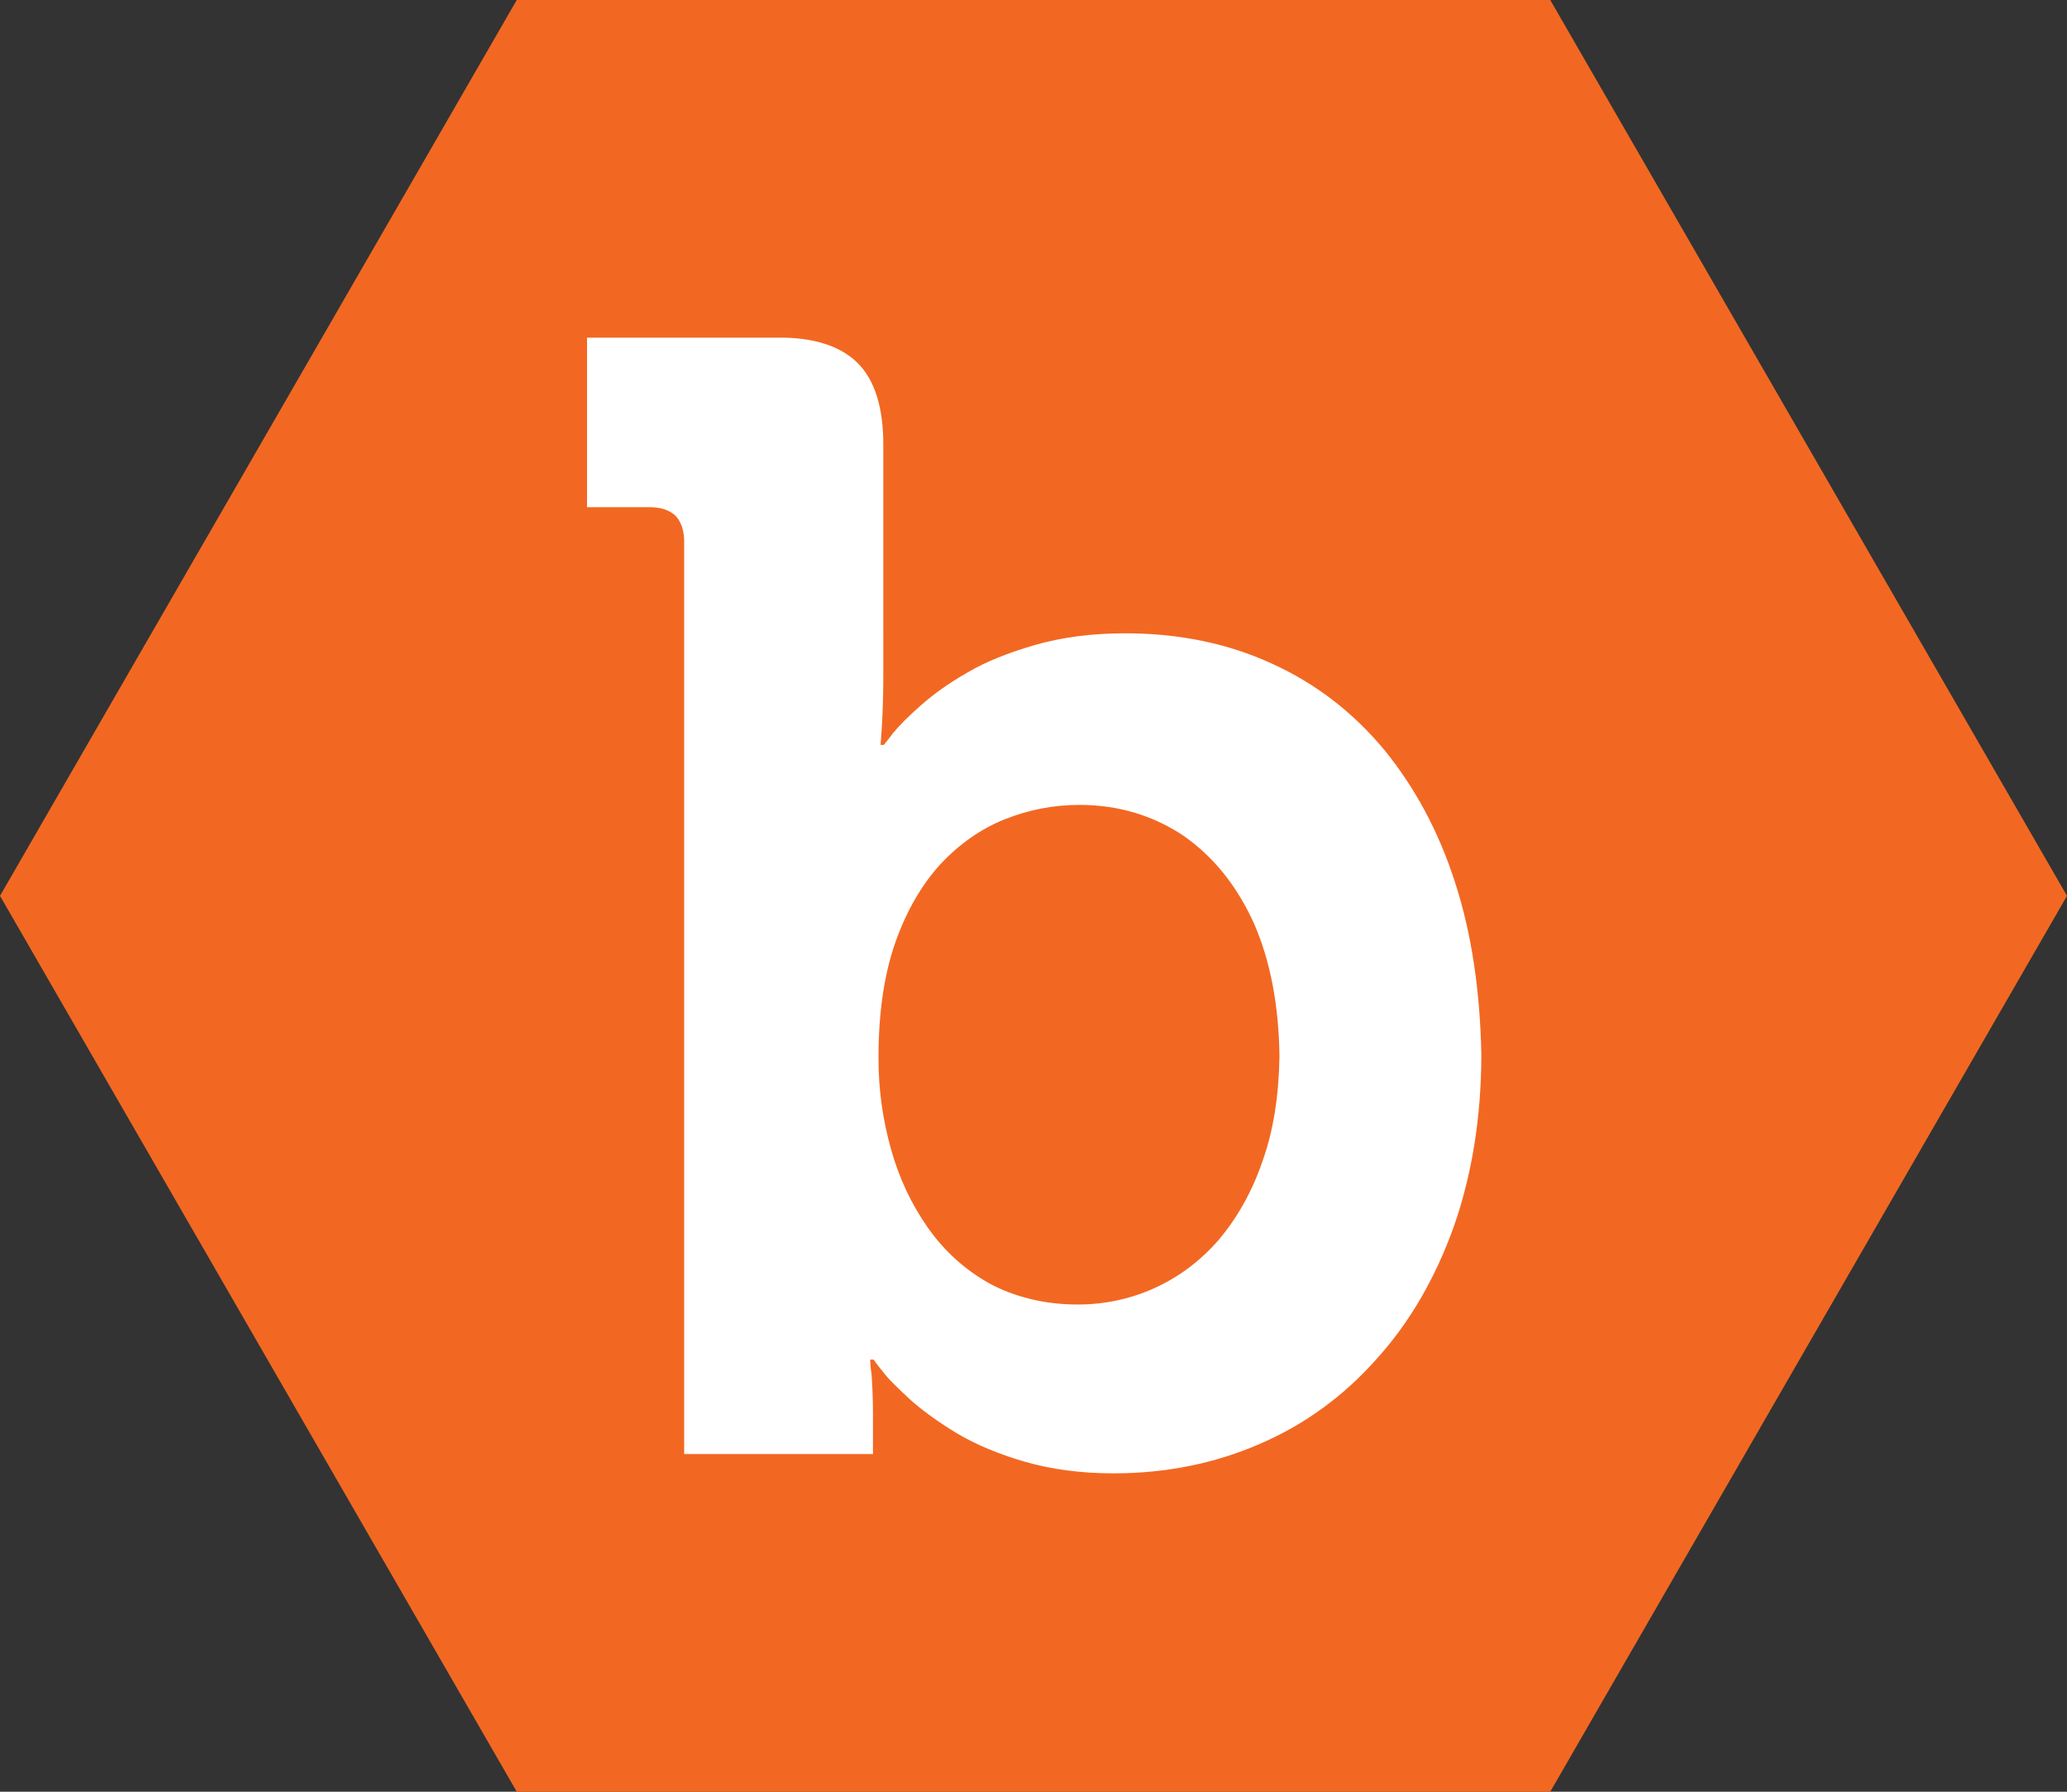
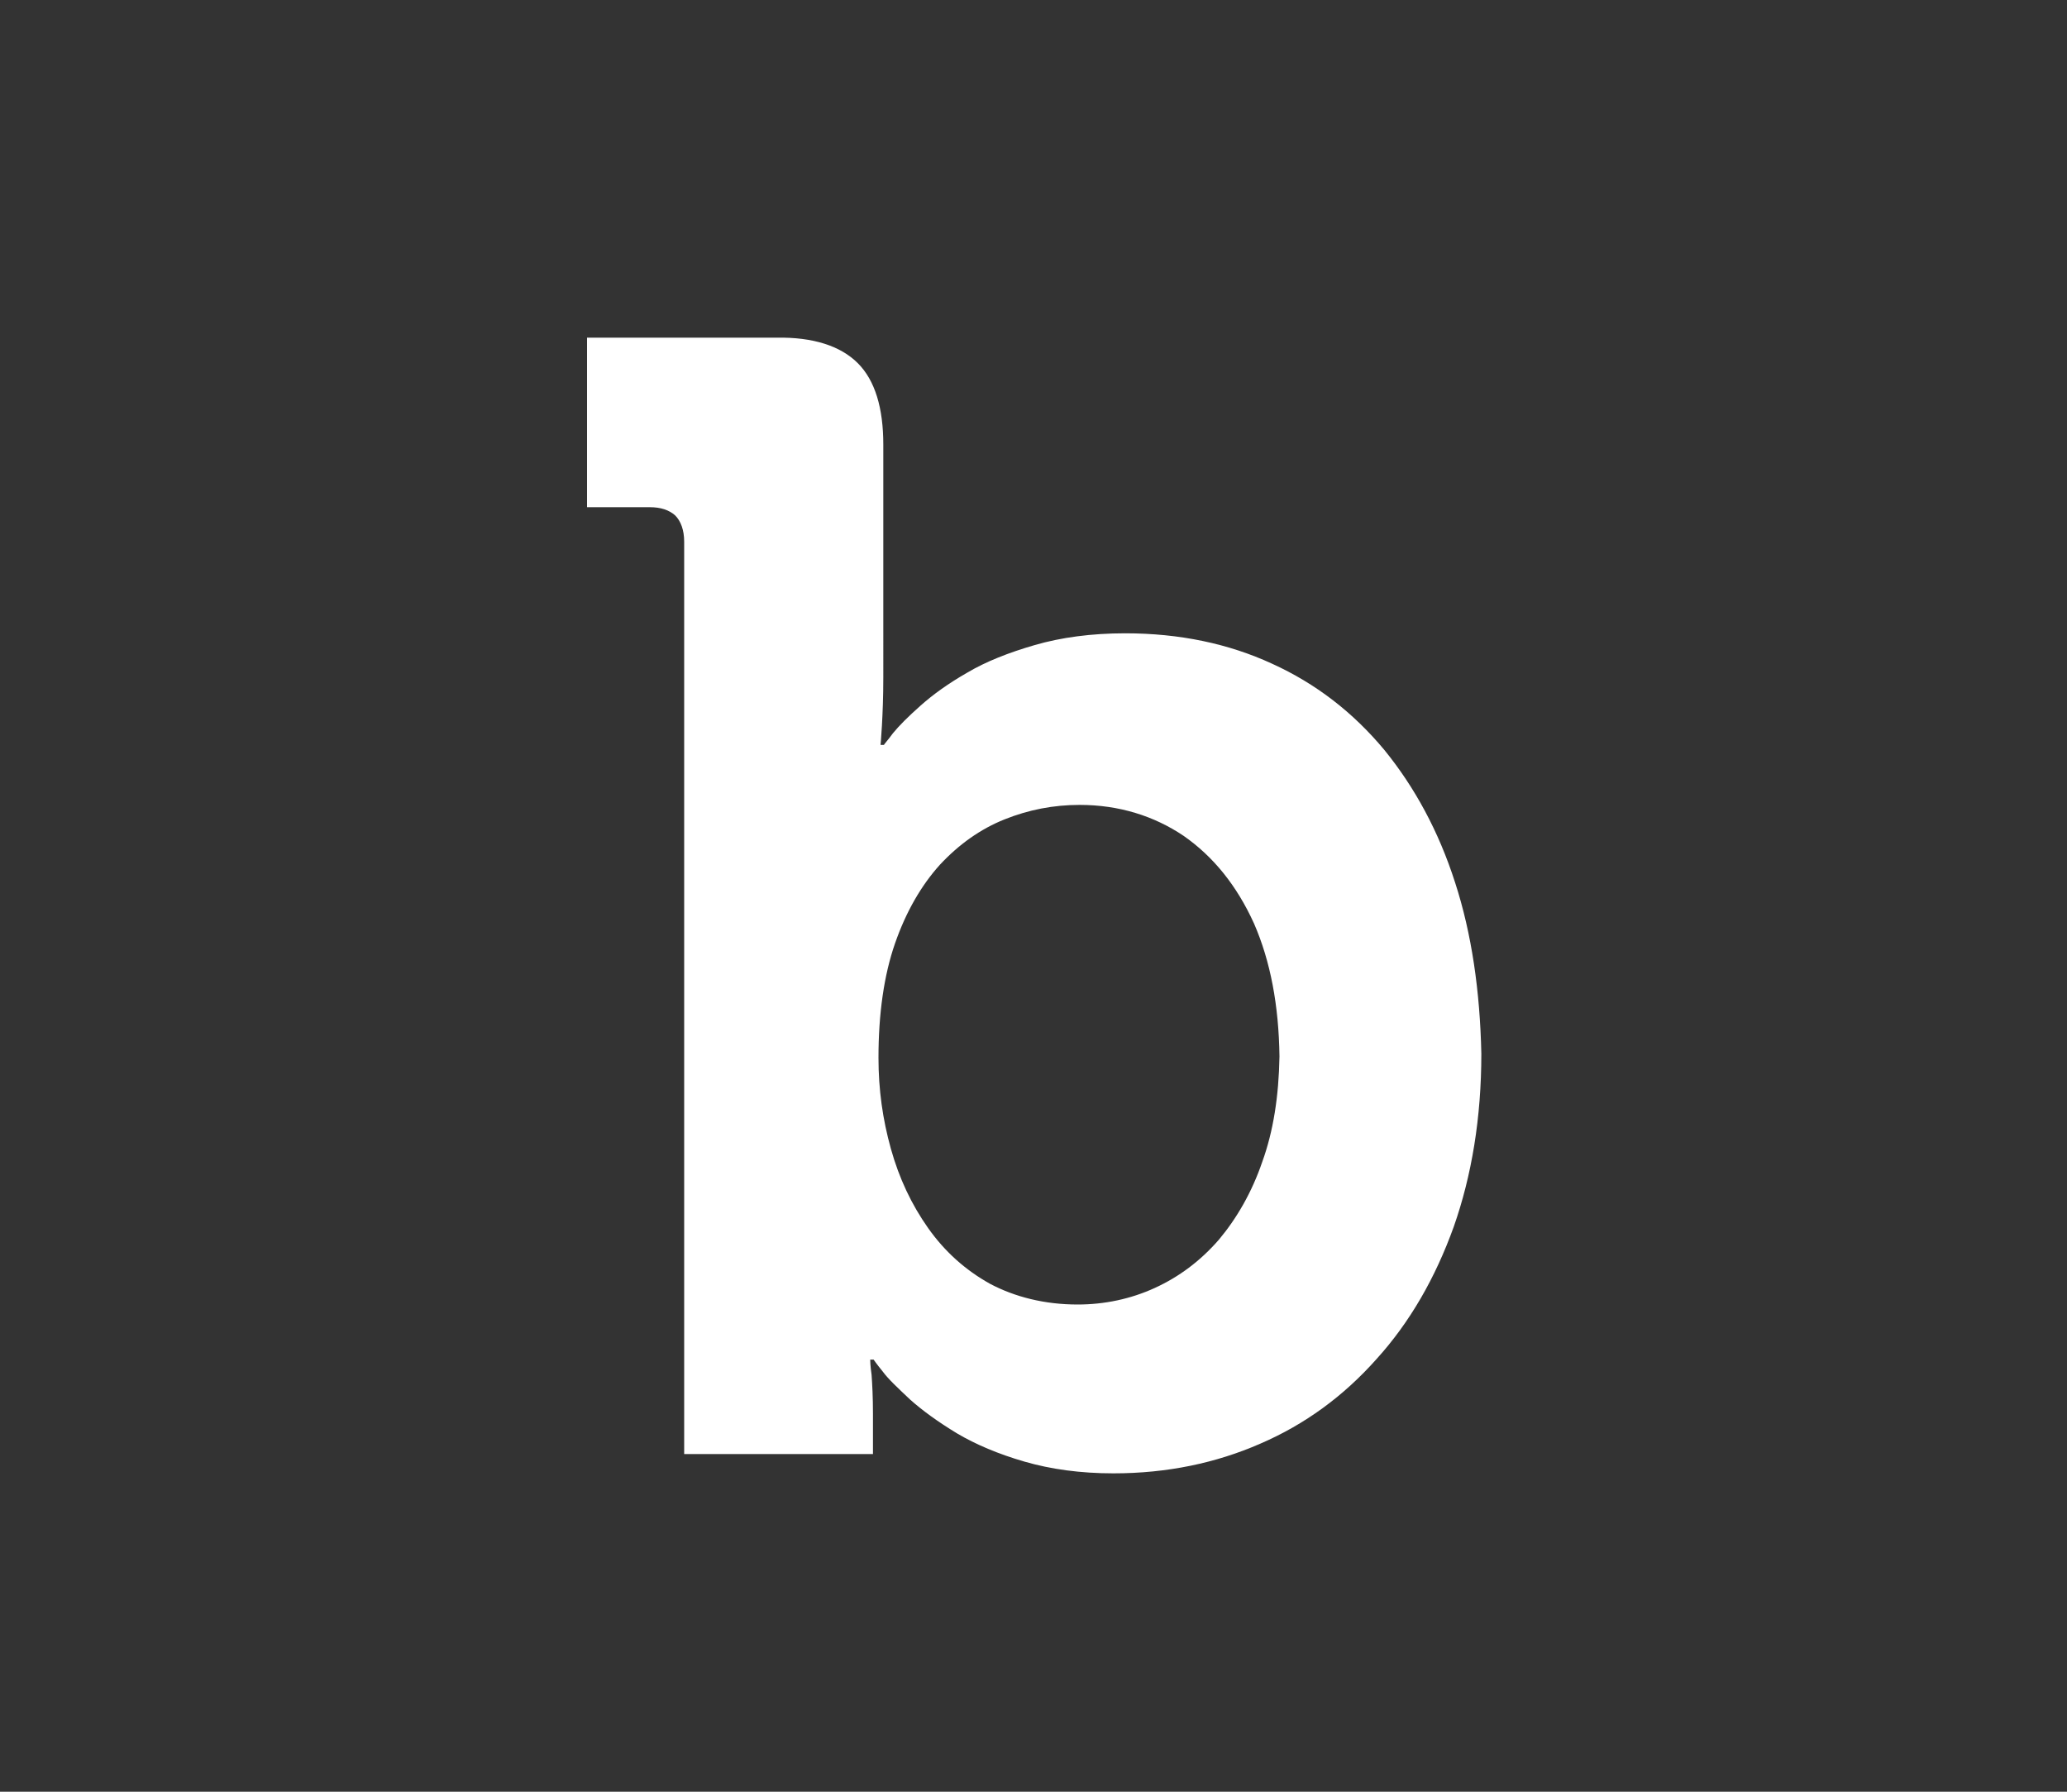
<svg xmlns="http://www.w3.org/2000/svg" version="1.1" id="Layer_1" x="0px" y="0px" viewBox="0 0 300 260" style="enable-background:new 0 0 300 260;" xml:space="preserve">
  <rect x="0" y="0" width="300" height="260" fill="#333333" stroke="none" />
  <style type="text/css">
	.st0{fill:#F26822;}
	.st1{fill:#FFFFFF;}
</style>
-   <polygon class="st0" points="225,0 75,0 0,130 75,260 225,260 300,130 " />
  <path class="st1" d="M211.2,128.1c-2.4-7.5-5.9-13.9-10.3-19.3c-4.5-5.4-9.9-9.6-16.3-12.5c-6.3-2.9-13.4-4.4-21.3-4.4  c-4.9,0-9.3,0.6-13.1,1.7c-3.8,1.1-7.1,2.4-9.8,4c-2.8,1.6-5,3.2-6.8,4.8c-1.8,1.6-3.1,2.9-4,4c-0.8,1.1-1.3,1.6-1.3,1.7h-0.5  c0,0,0.1-1,0.2-2.8c0.1-1.8,0.2-4.1,0.2-7V64.5c0-5.3-1.2-9.3-3.7-11.8c-2.5-2.5-6.5-3.8-11.8-3.7H85.2v24.6h9.1  c1.6,0,2.8,0.4,3.7,1.2c0.8,0.8,1.3,2.1,1.3,3.8V211h27.4v-5.9c0-2.3-0.1-4.2-0.2-5.6c-0.2-1.4-0.2-2.1-0.2-2.2h0.5  c0,0,0.4,0.6,1.3,1.7c0.8,1.1,2.2,2.4,4,4.1c1.8,1.6,4,3.2,6.8,4.9c2.7,1.6,6,3,9.8,4.1c3.8,1.1,8.1,1.7,12.9,1.7  c7.8,0,14.9-1.5,21.3-4.3c6.5-2.8,12.1-6.9,16.9-12.3c4.8-5.3,8.5-11.7,11.2-19.2c2.6-7.4,4-15.8,4-25.1  C214.8,143.8,213.6,135.5,211.2,128.1z M183.2,168.6c-1.5,4.4-3.7,8.2-6.3,11.3c-2.7,3.1-5.8,5.4-9.3,7c-3.5,1.6-7.3,2.4-11.2,2.4  c-4.8,0-9.1-1.1-12.7-3c-3.6-2-6.6-4.7-9-8.1c-2.4-3.4-4.2-7.2-5.4-11.5c-1.2-4.3-1.8-8.6-1.8-13.2c0-6.4,0.8-12,2.4-16.6  c1.6-4.6,3.8-8.4,6.5-11.4c2.8-3,5.9-5.2,9.4-6.6c3.5-1.4,7.1-2.1,10.9-2.1c5.7,0,10.8,1.6,15.1,4.5c4.3,3,7.7,7.2,10.2,12.7  c2.4,5.5,3.6,11.9,3.7,19.3C185.6,159.1,184.8,164.2,183.2,168.6z" />
</svg>